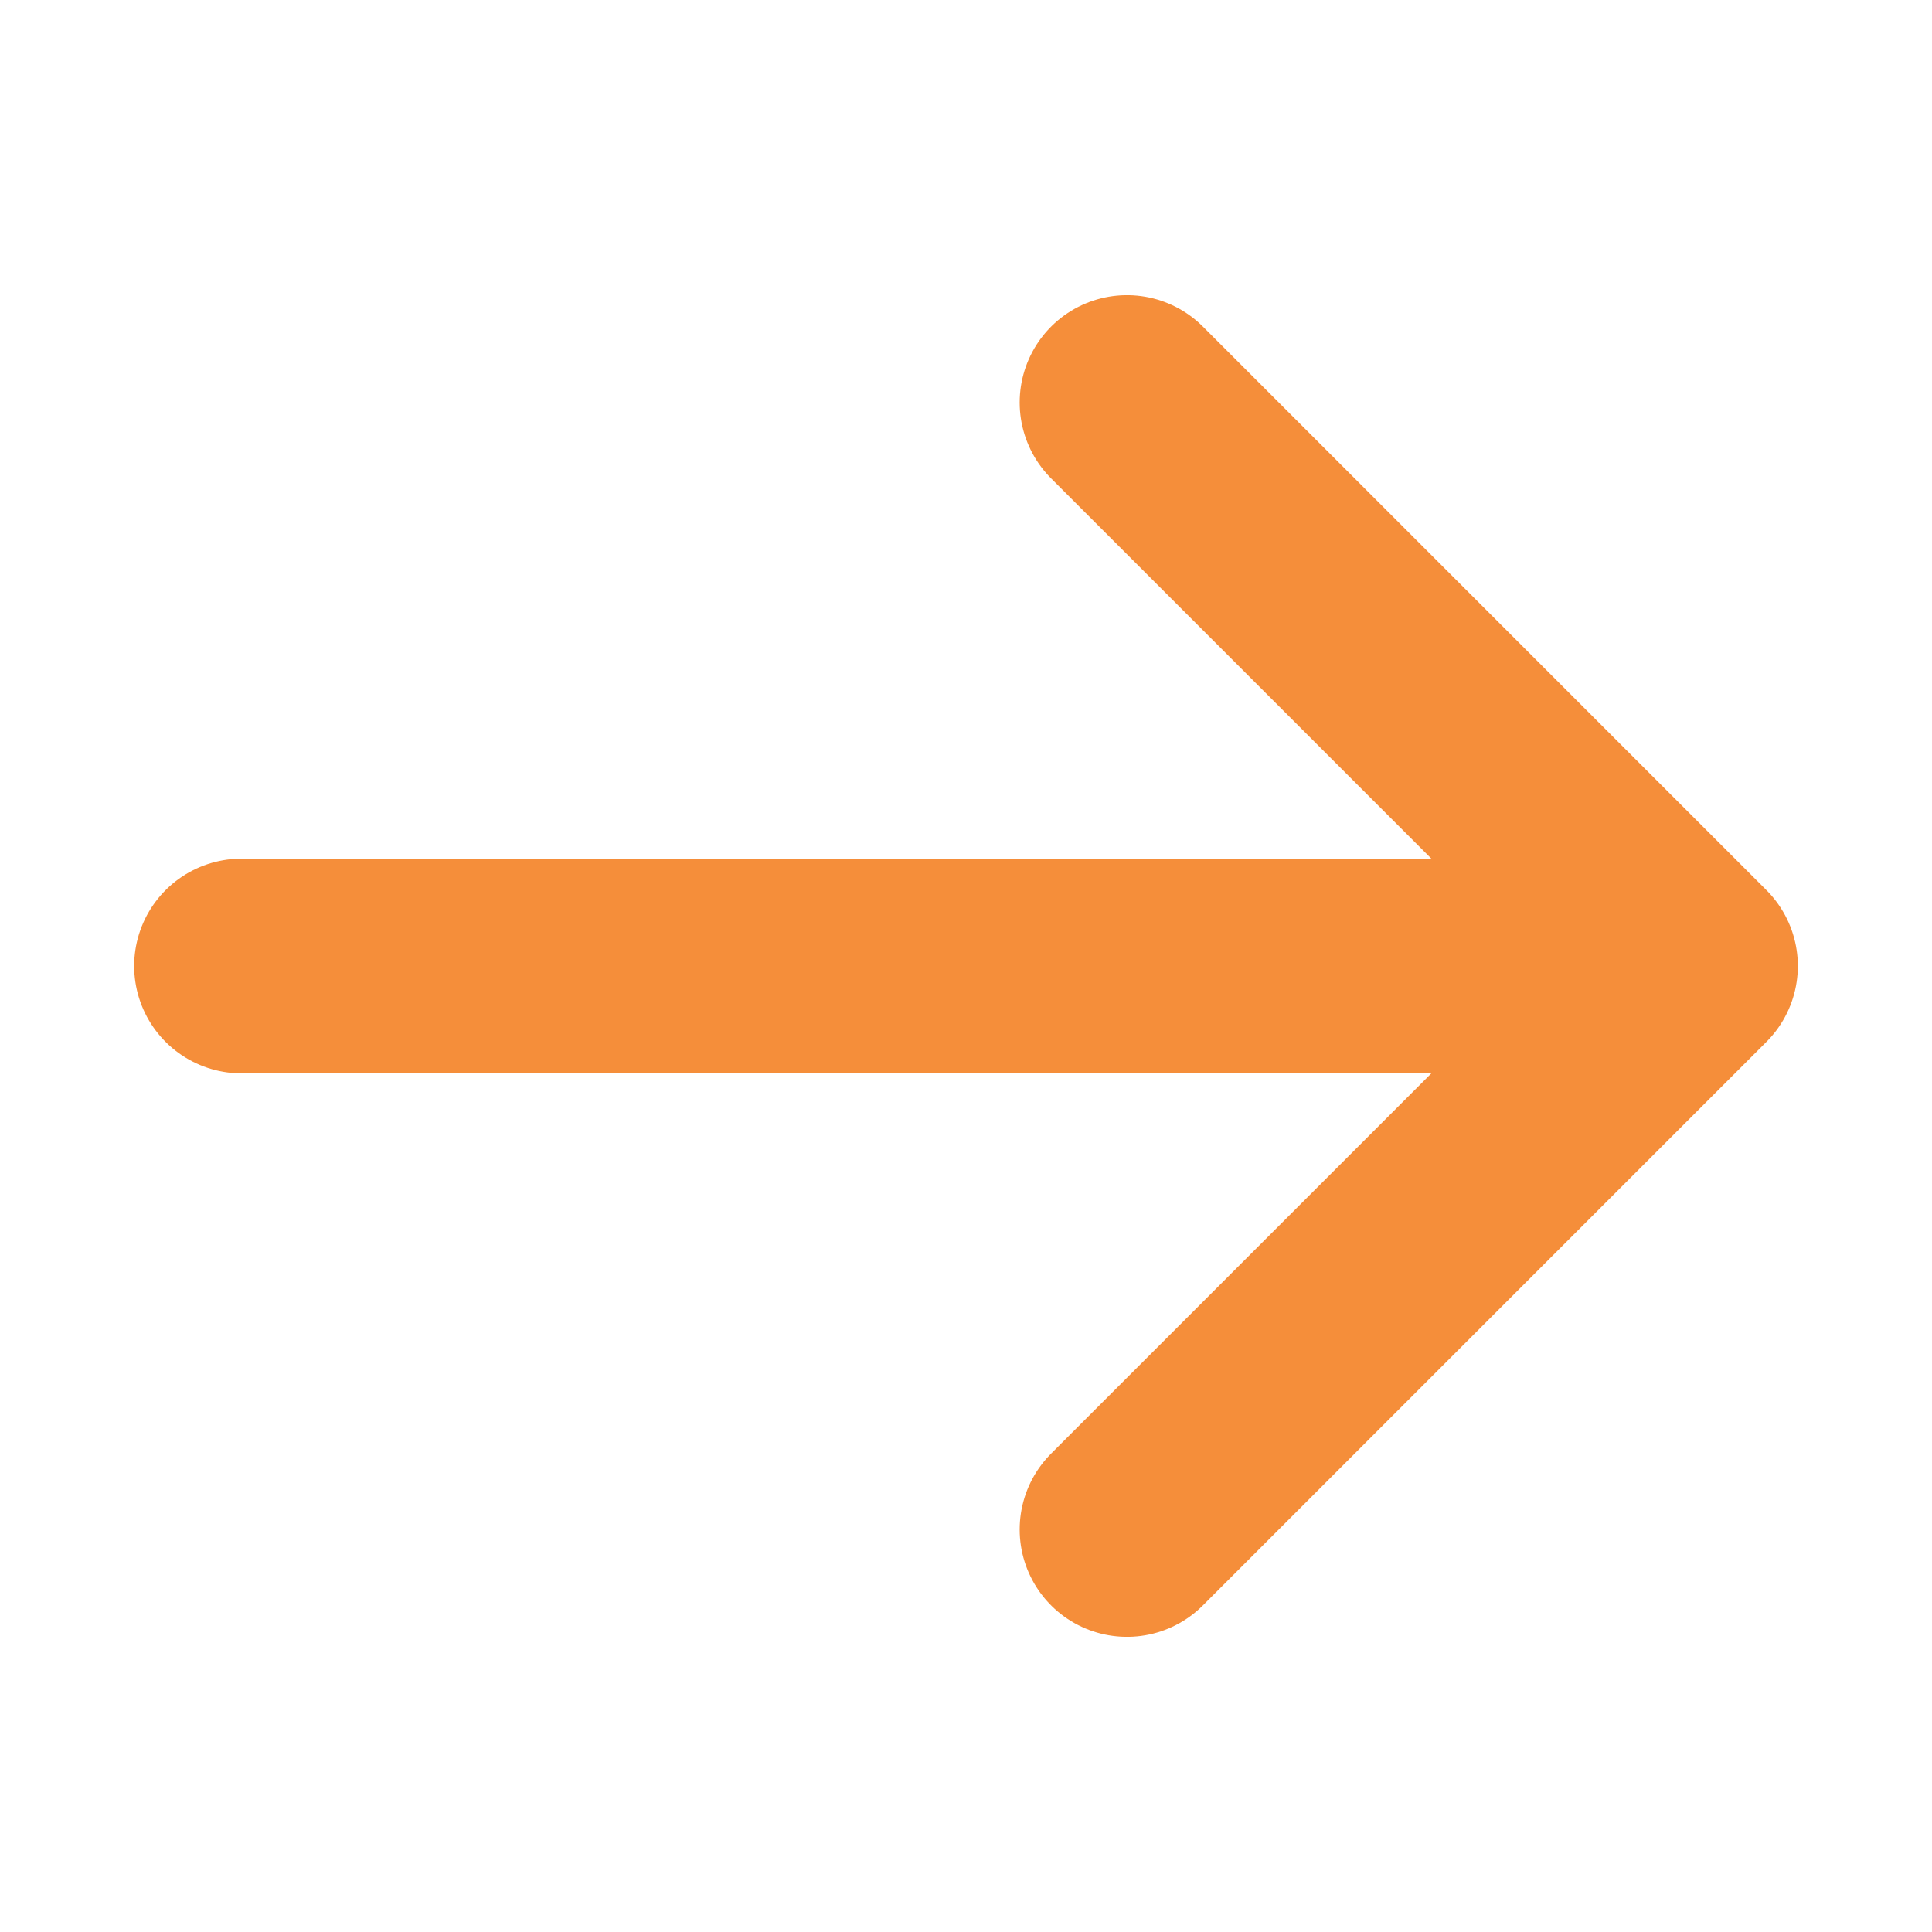
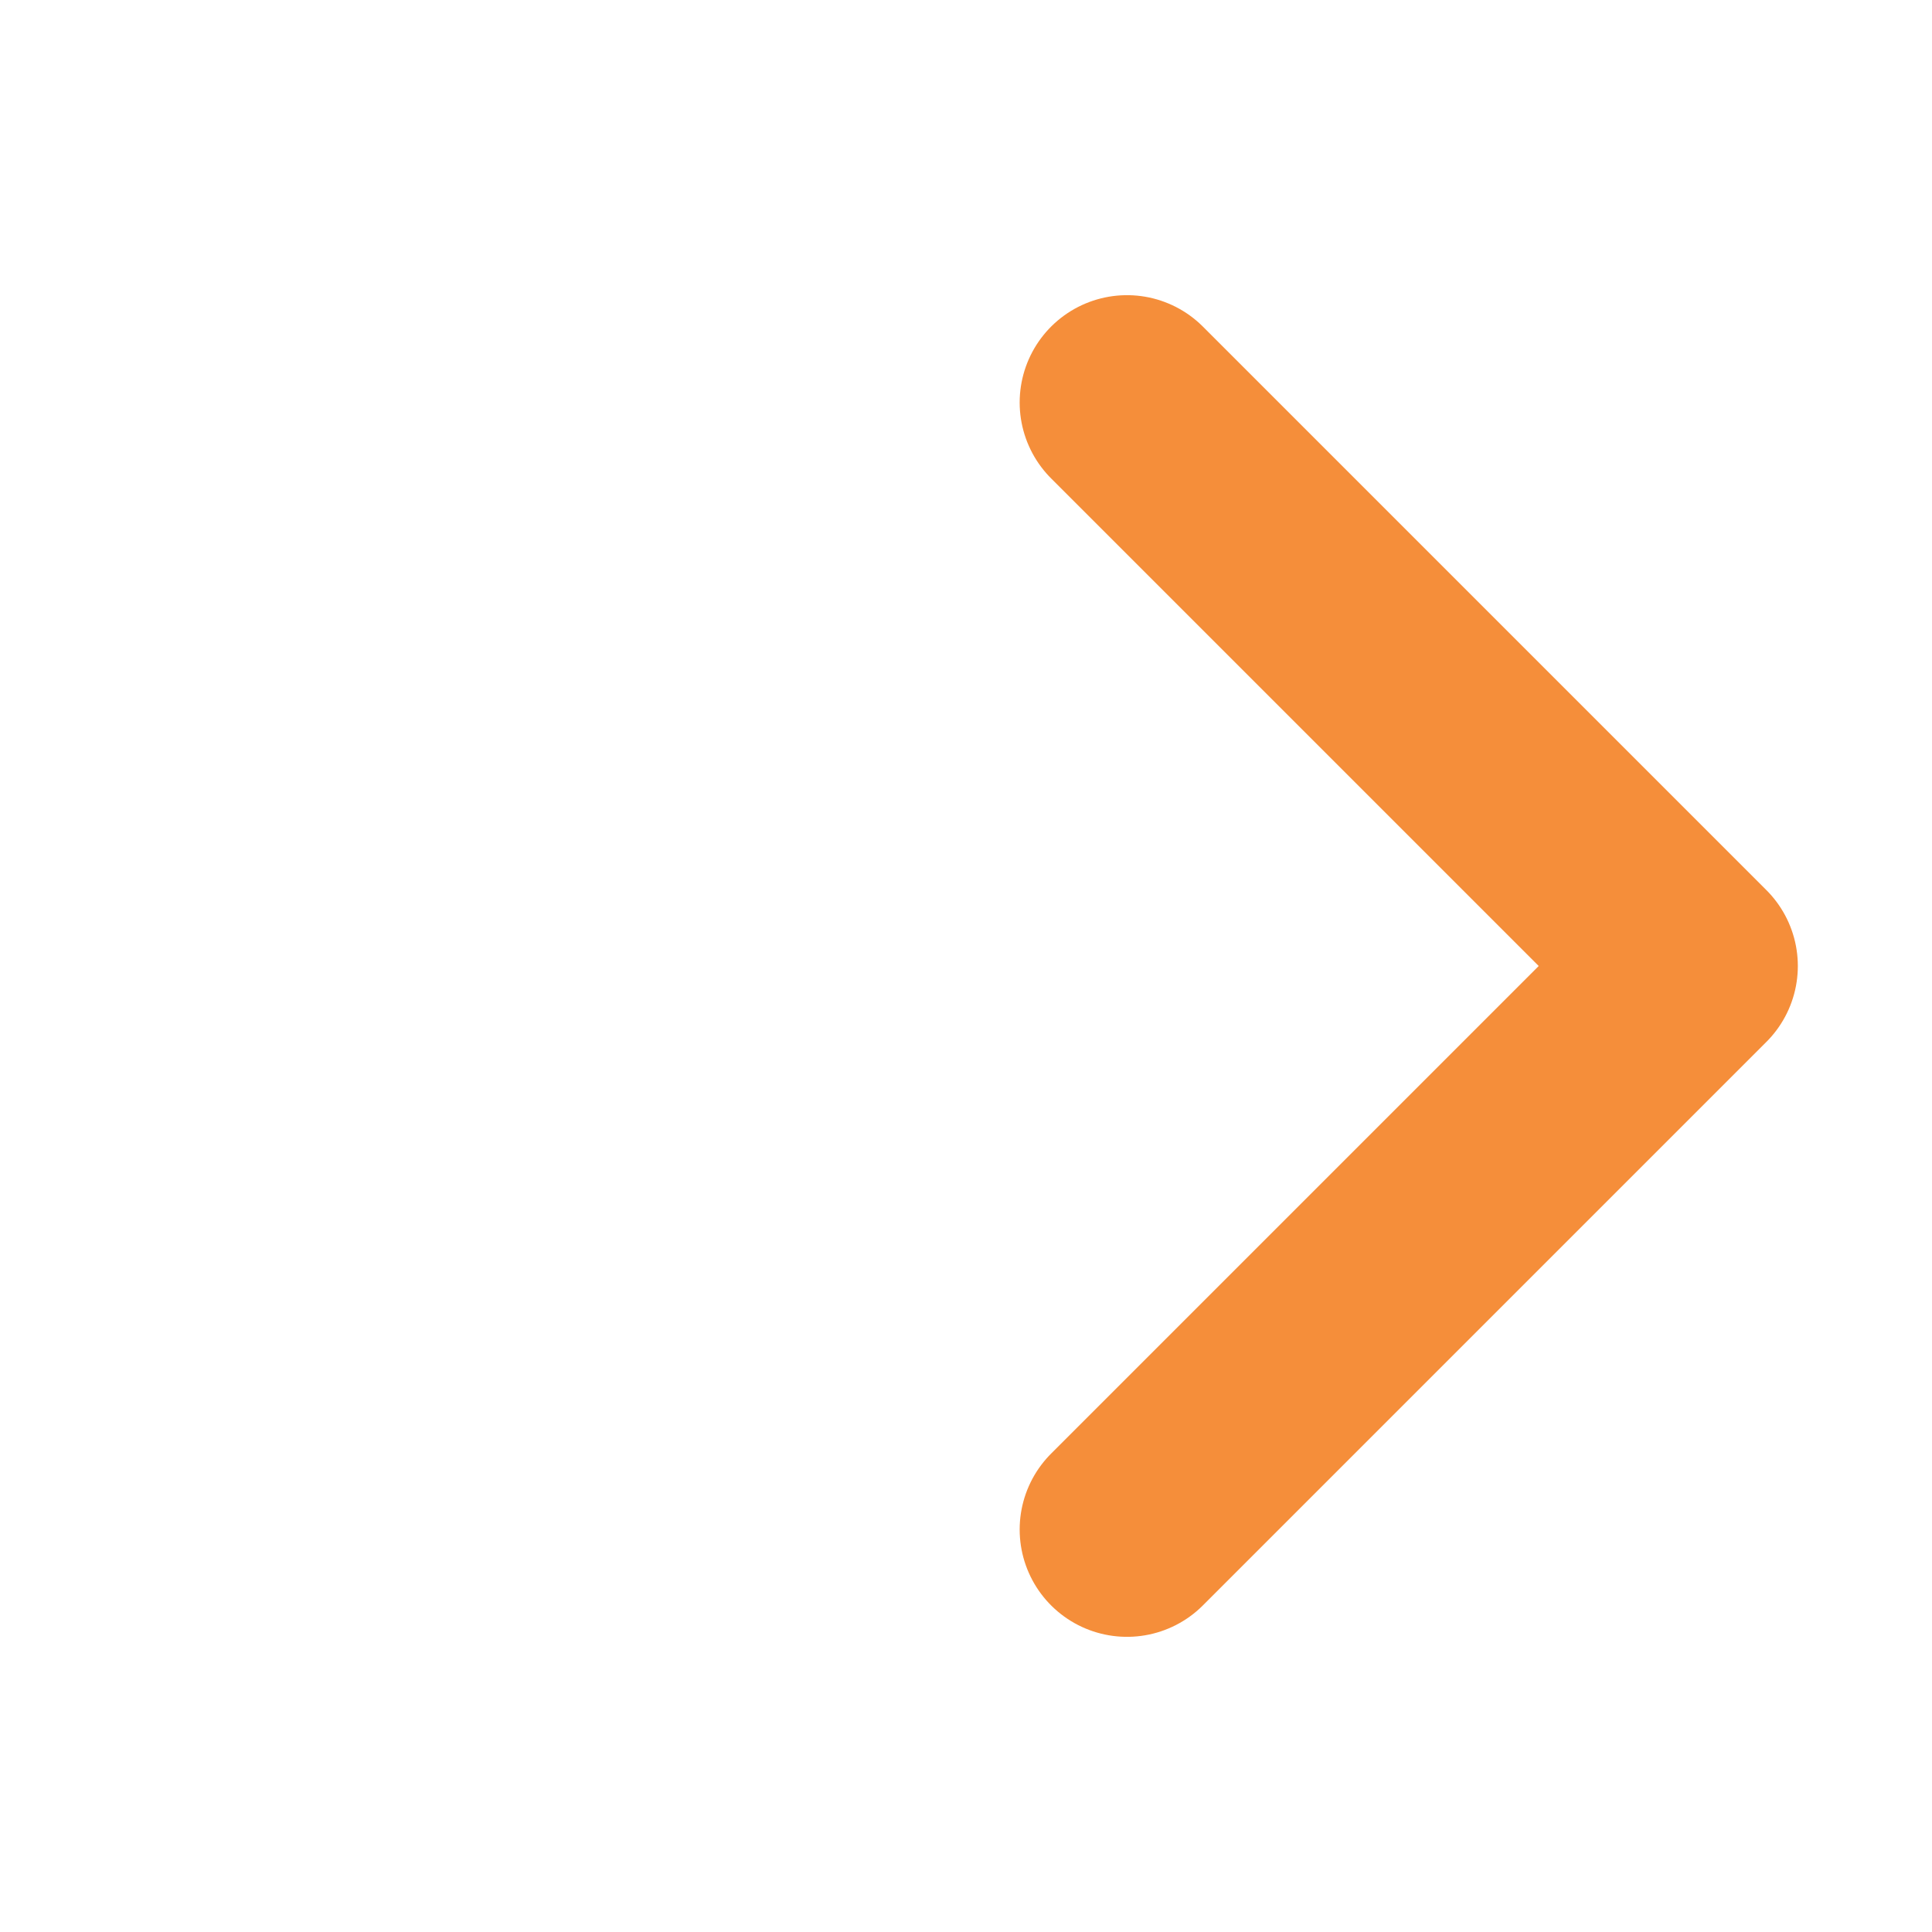
<svg xmlns="http://www.w3.org/2000/svg" width="18" height="18" viewBox="0 0 18 18" fill="none">
-   <path d="M2.25 9H15.375" stroke="#F58E3A" stroke-width="2" stroke-linecap="round" stroke-linejoin="round" />
  <path d="M10.5 14.25L15.75 9L10.5 3.75" stroke="#F58E3A" stroke-width="2" stroke-linecap="round" stroke-linejoin="round" />
</svg>